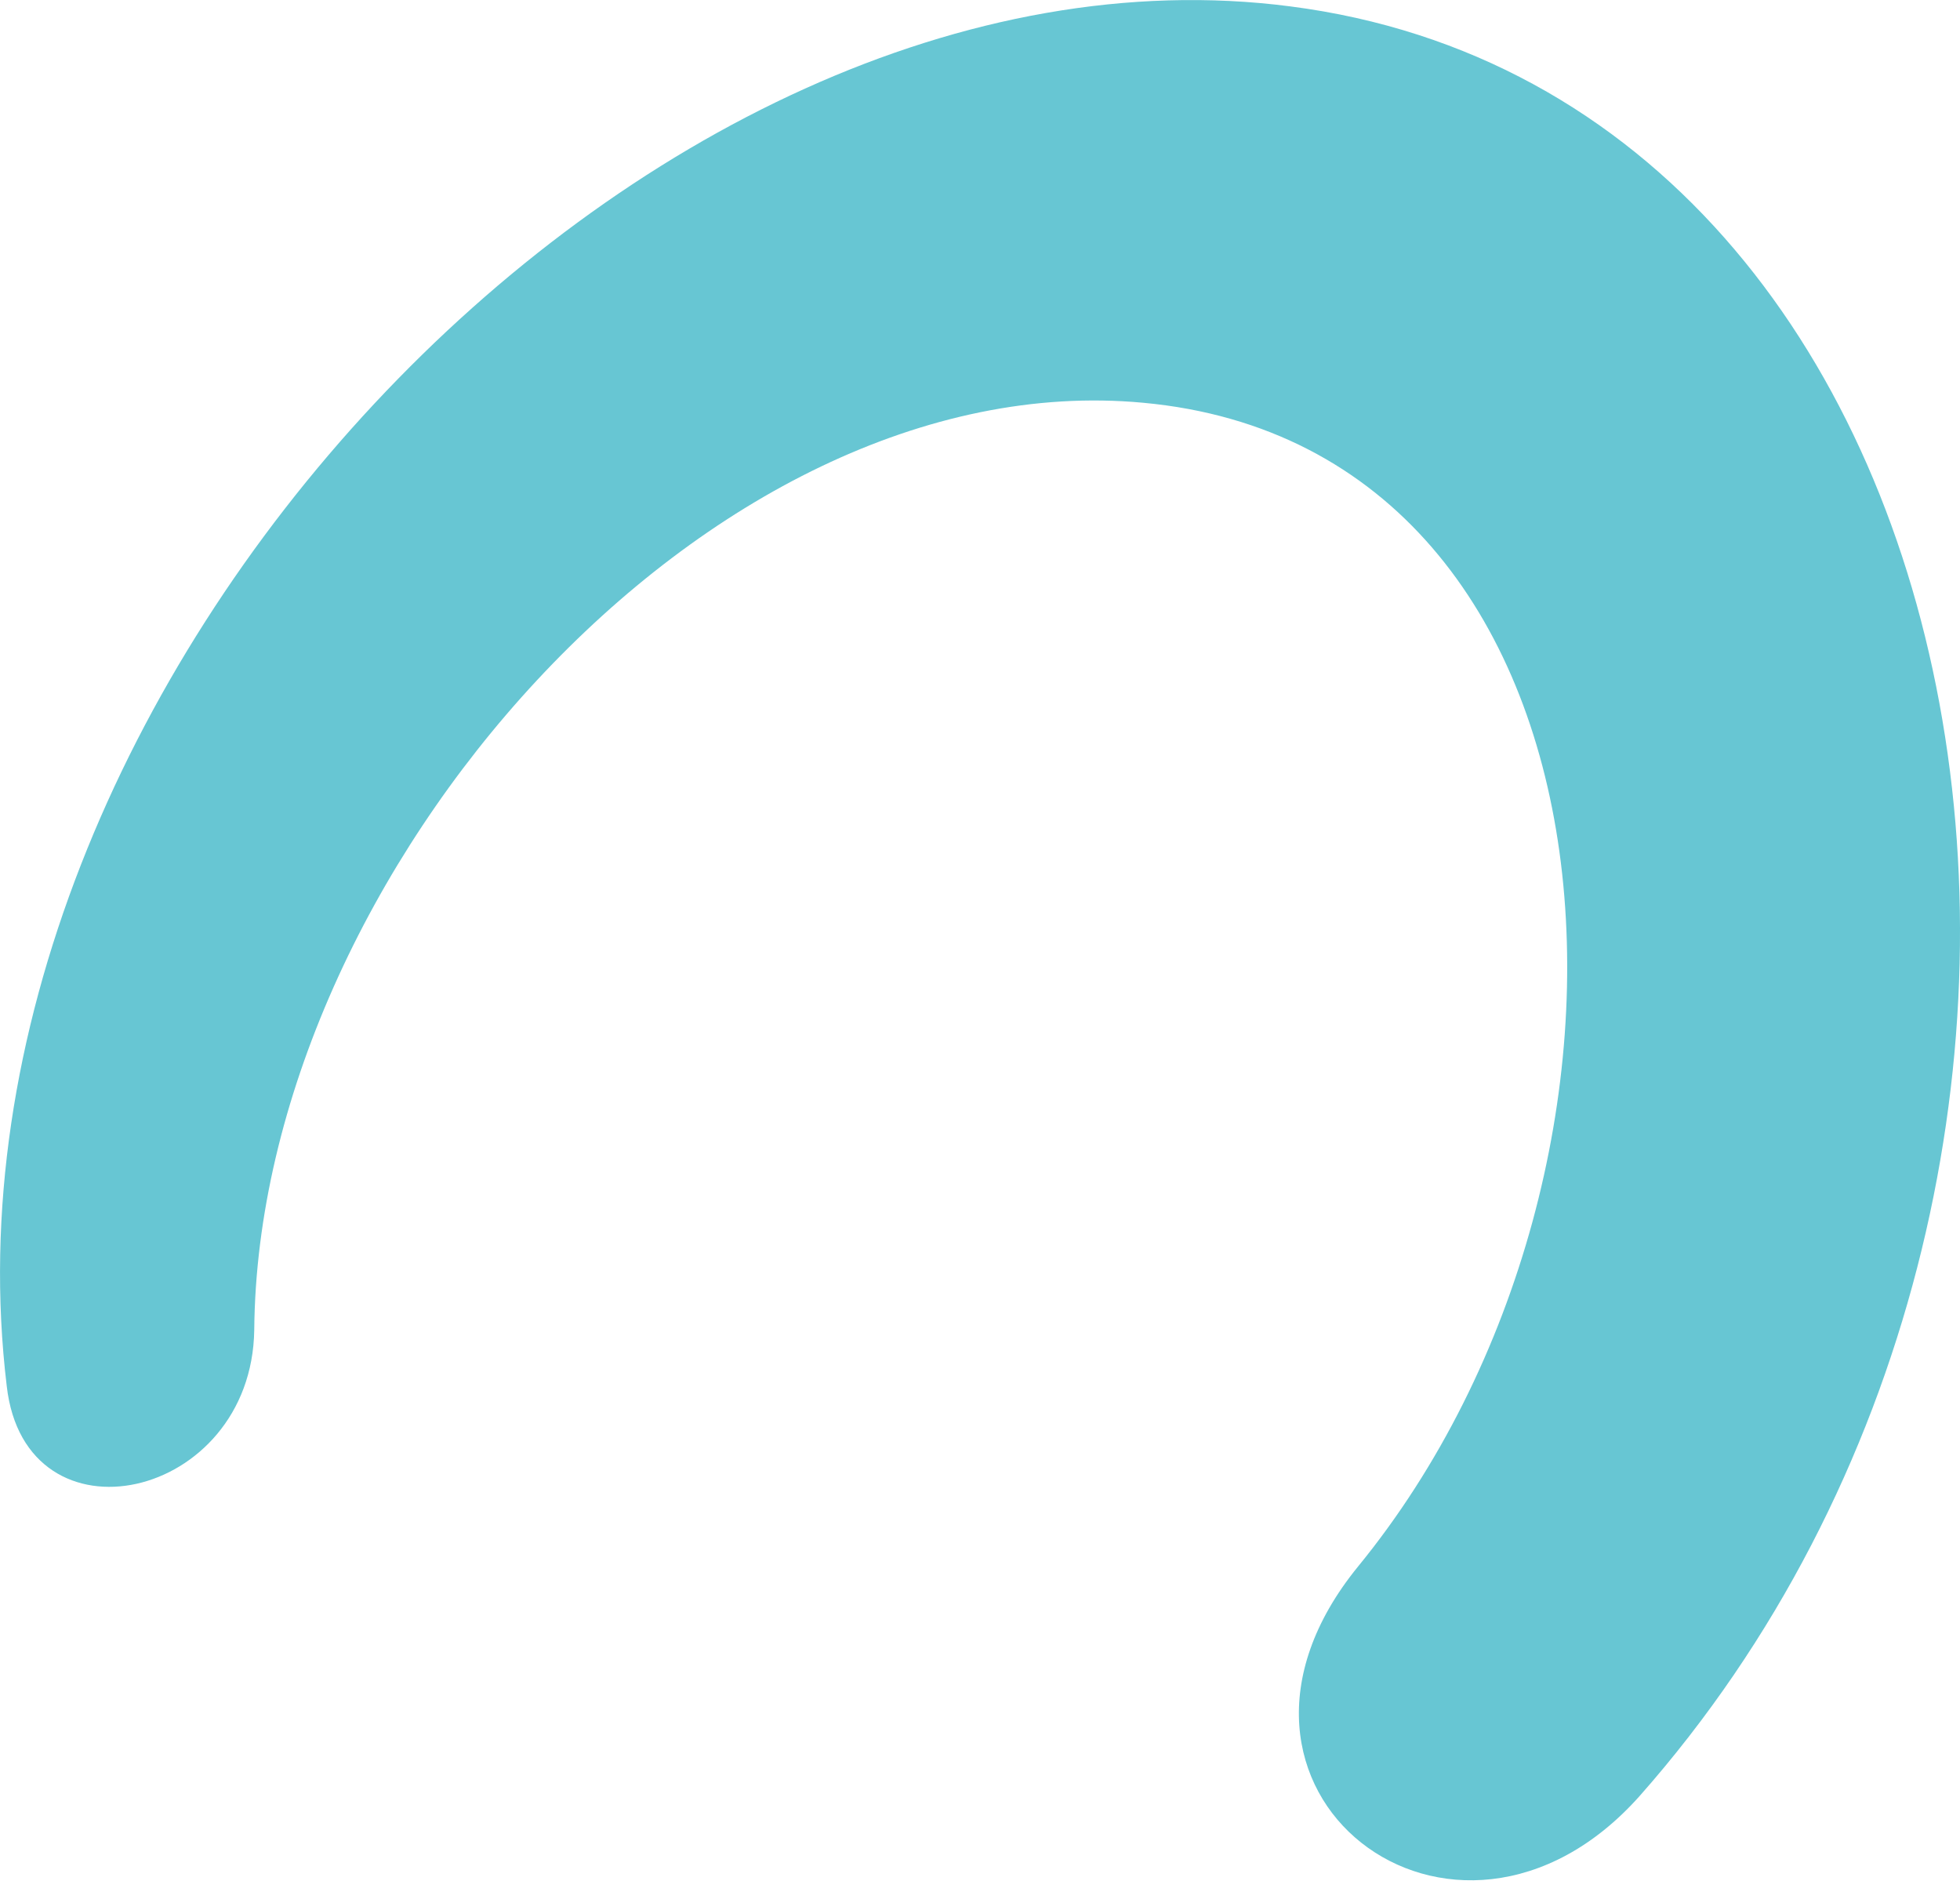
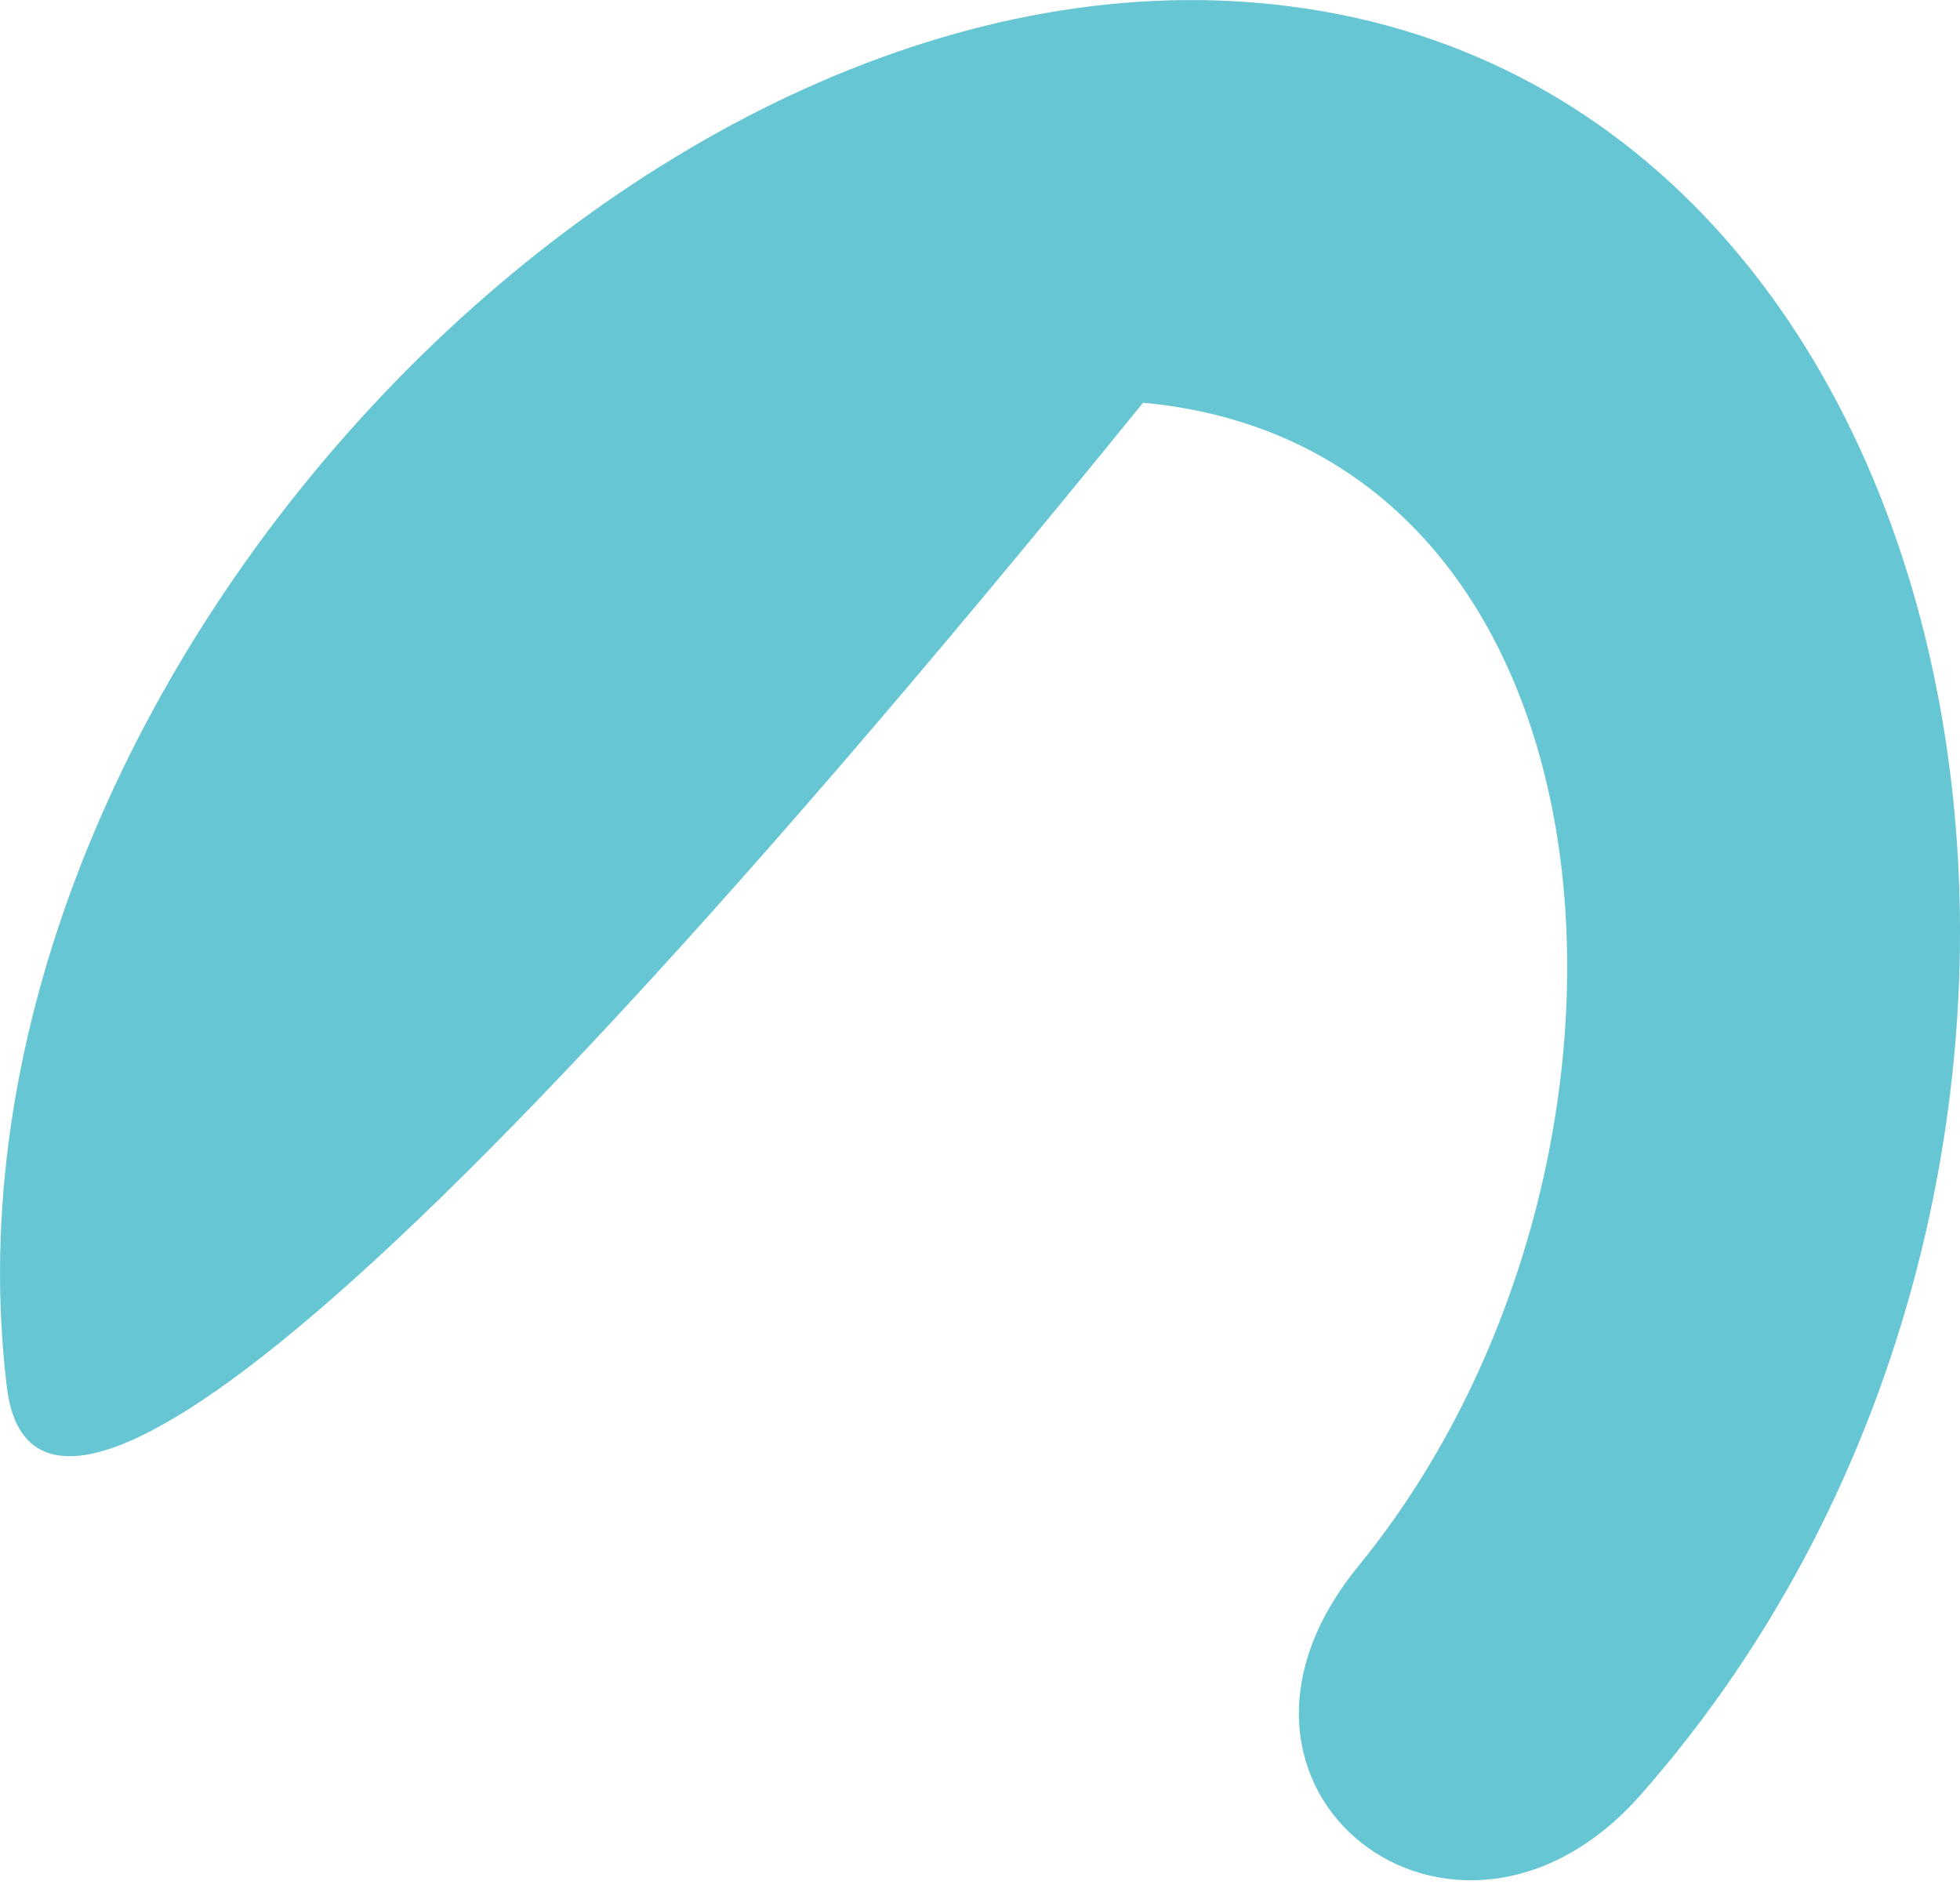
<svg xmlns="http://www.w3.org/2000/svg" width="32" height="31" viewBox="0 0 32 31" fill="none">
-   <path d="M21.064 0.104C32.767 1.609 35.725 19.191 26.767 29.323C23.751 32.706 19.203 29.216 22.172 25.574C27.517 19.038 26.764 7.319 18.662 6.575C11.562 5.913 4.213 14.271 4.151 21.712C4.11 24.507 0.412 25.309 0.11 22.627C-1.262 11.259 10.505 -1.266 21.064 0.104Z" fill="#67C6D3" />
+   <path d="M21.064 0.104C32.767 1.609 35.725 19.191 26.767 29.323C23.751 32.706 19.203 29.216 22.172 25.574C27.517 19.038 26.764 7.319 18.662 6.575C4.11 24.507 0.412 25.309 0.11 22.627C-1.262 11.259 10.505 -1.266 21.064 0.104Z" fill="#67C6D3" />
</svg>